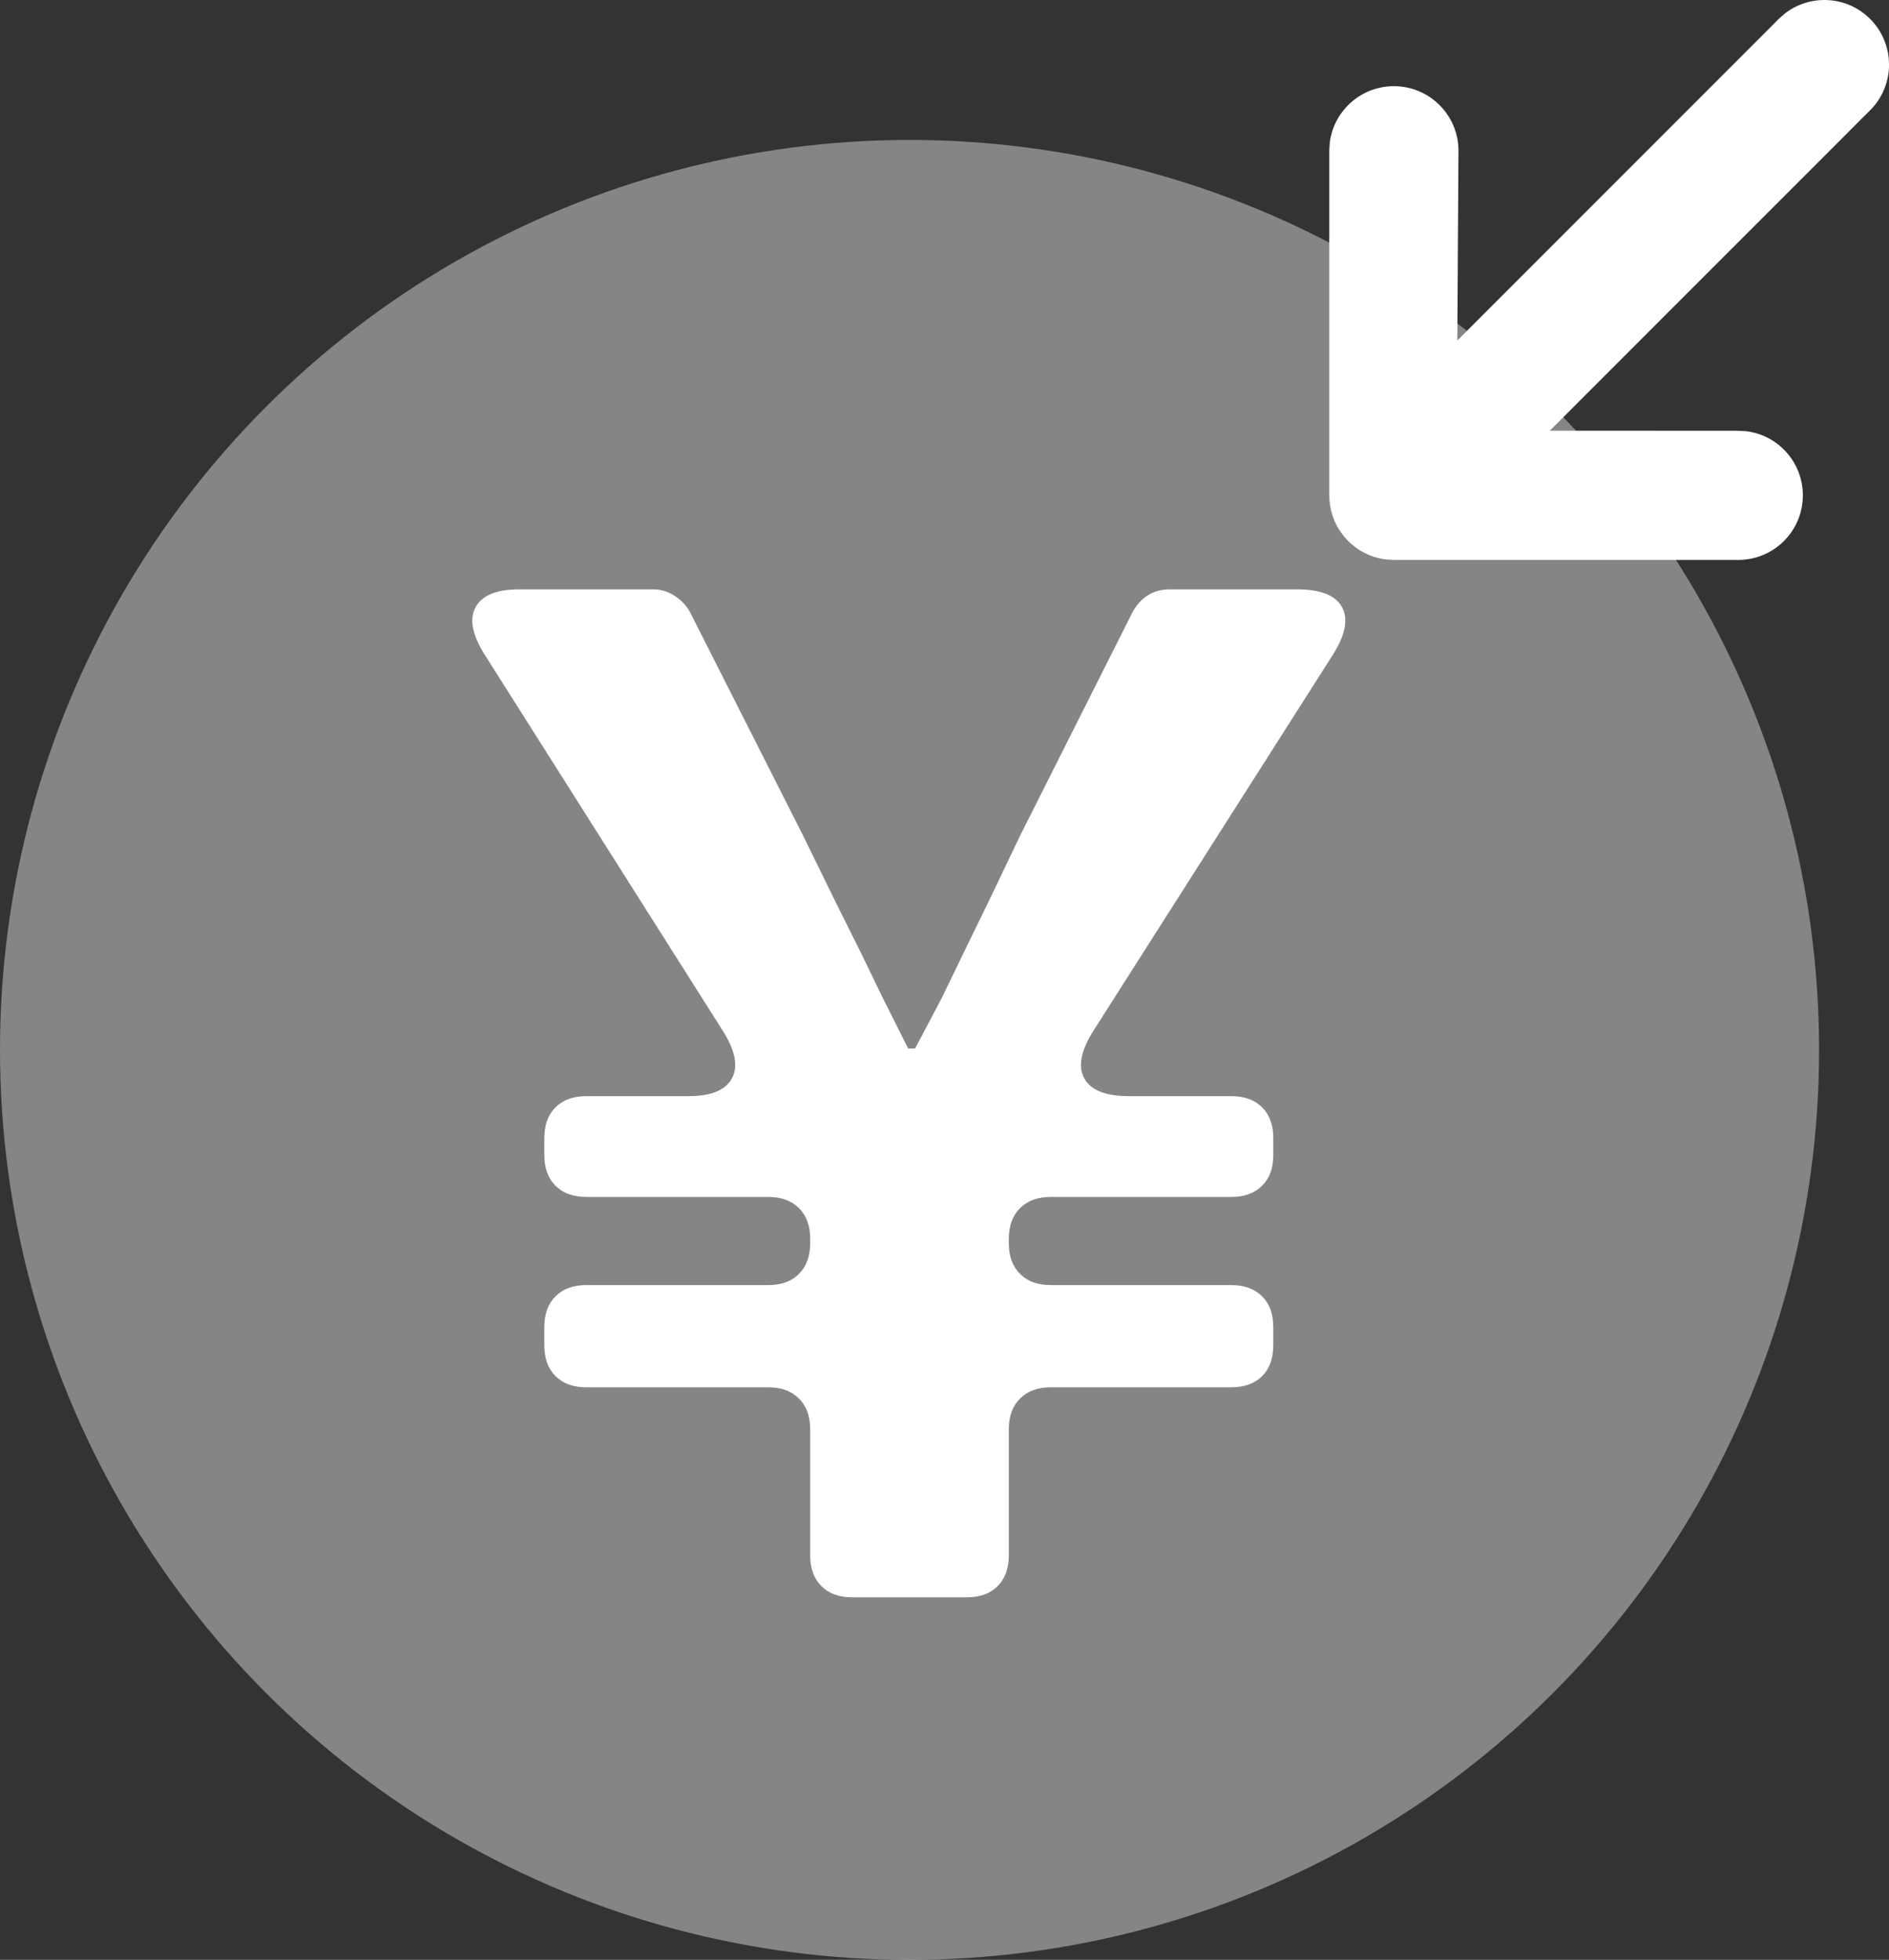
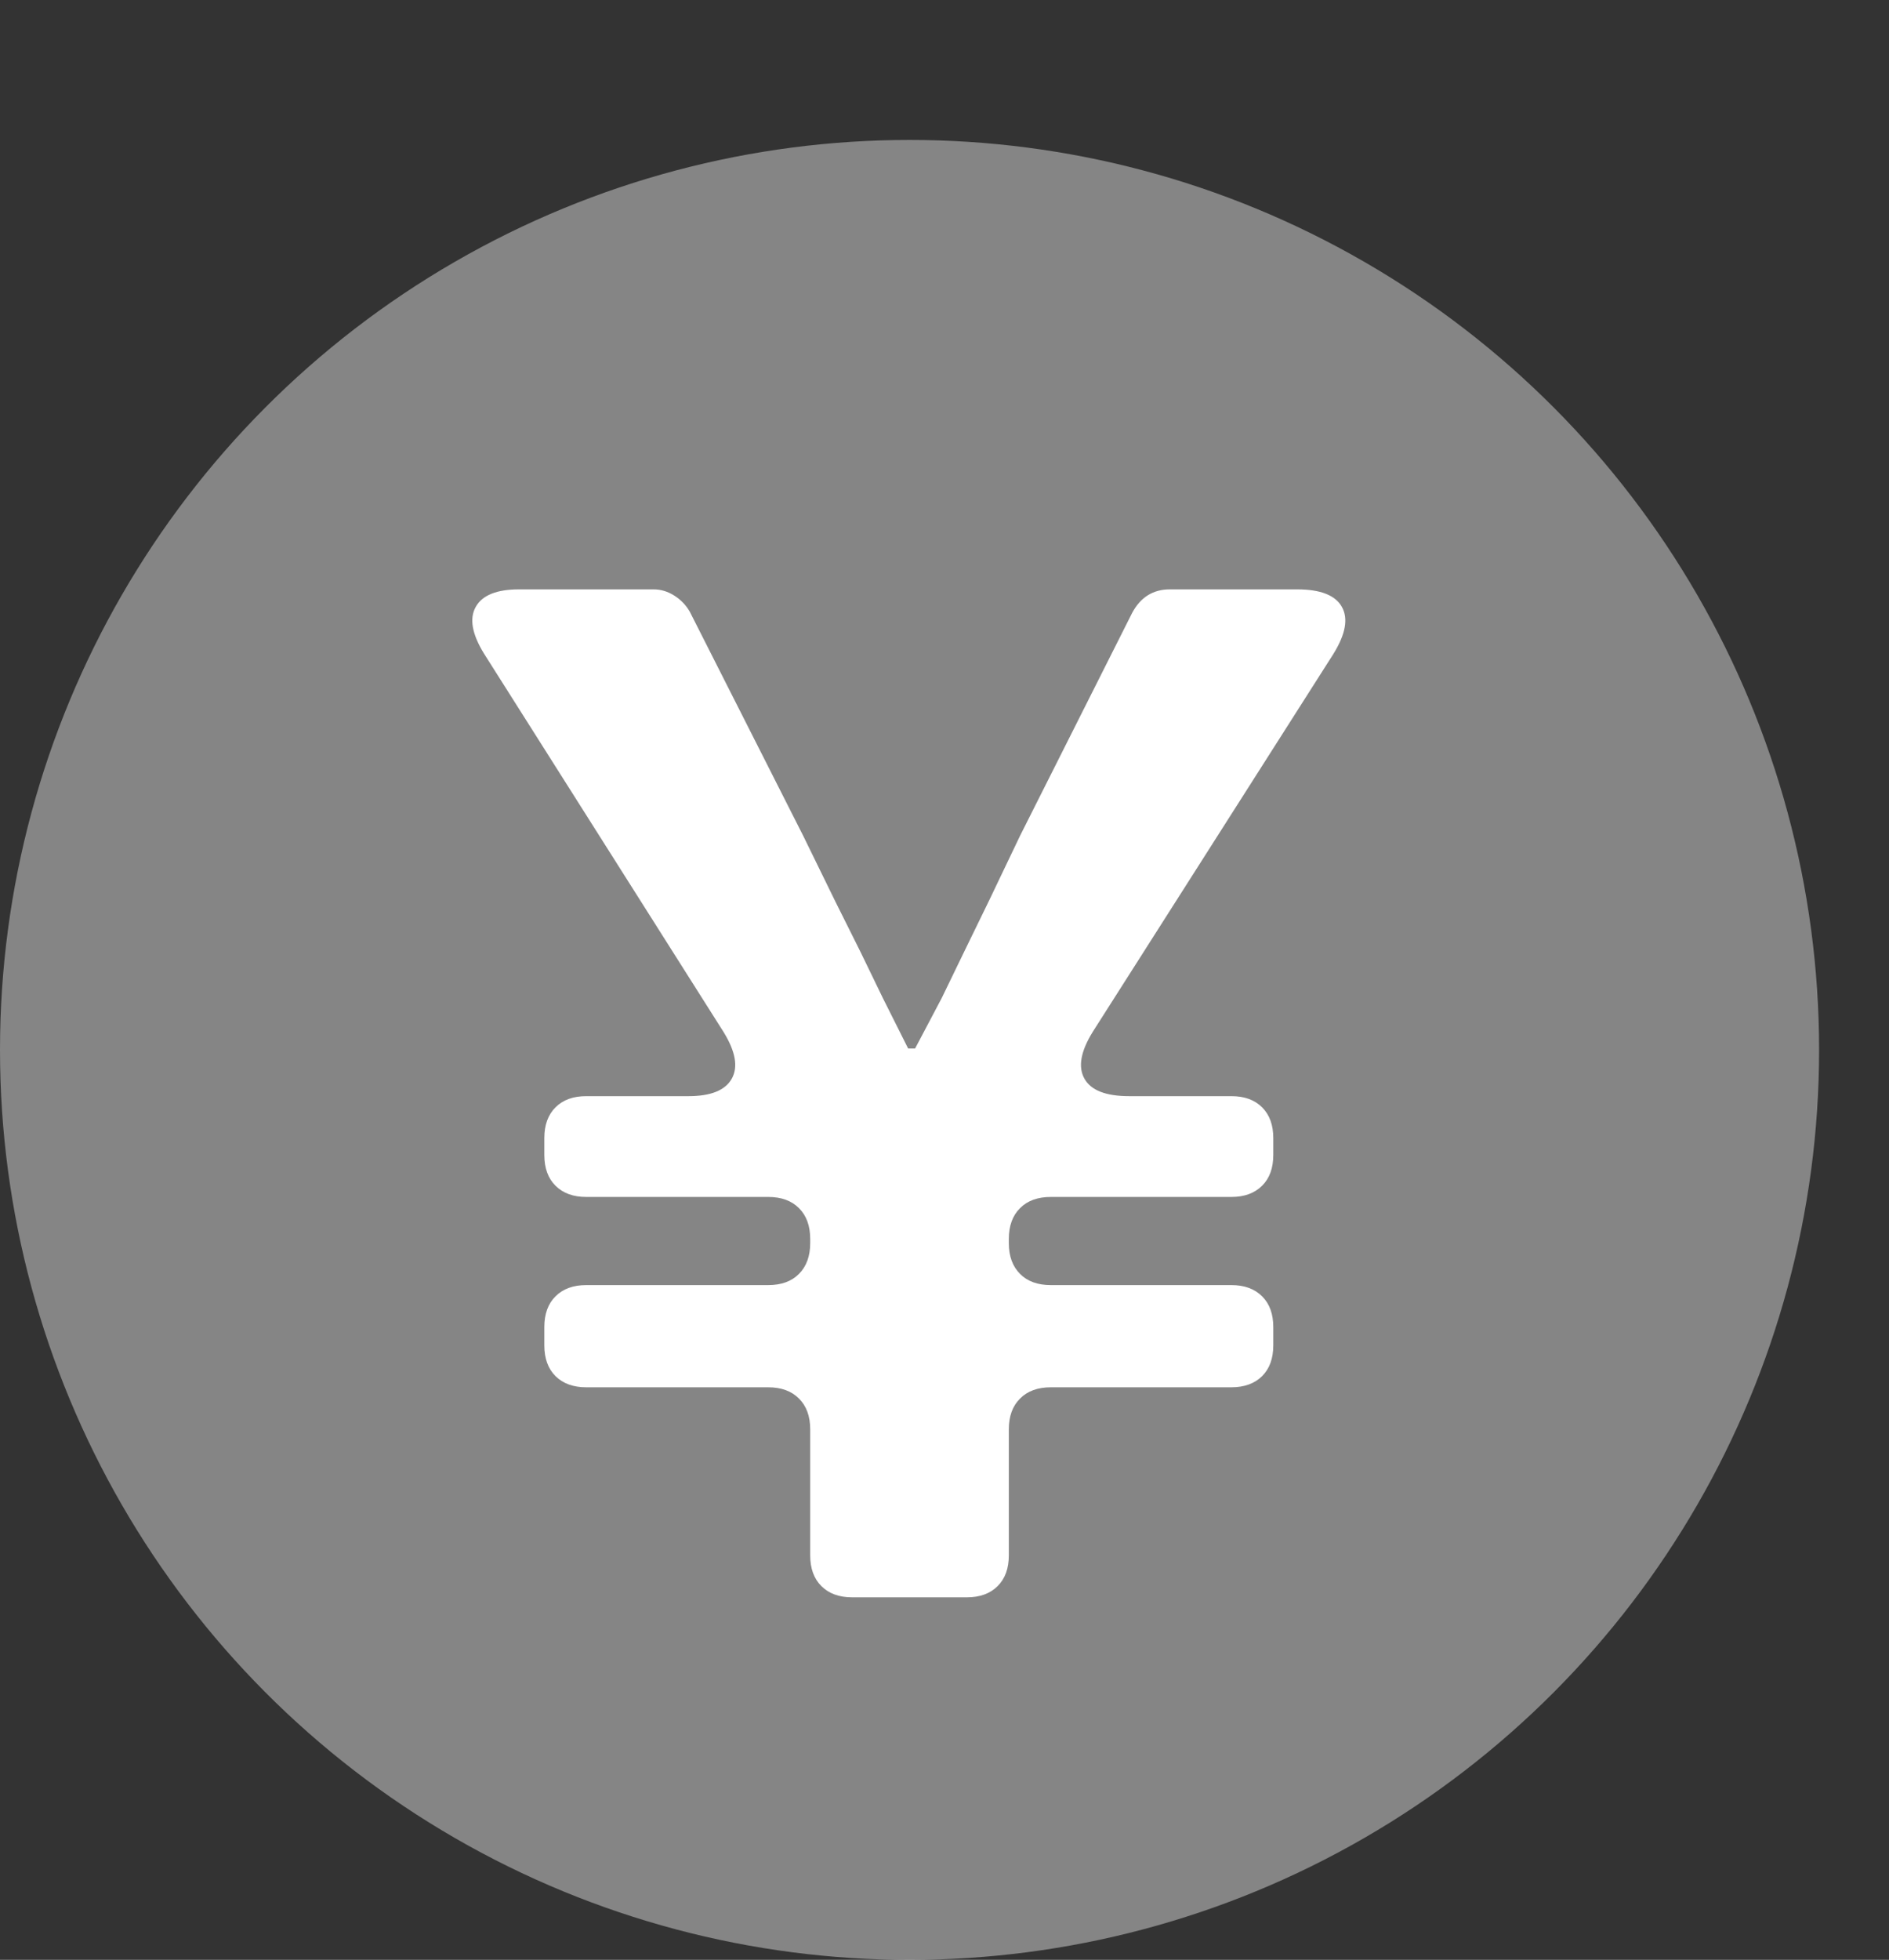
<svg xmlns="http://www.w3.org/2000/svg" width="24.185px" height="25.083px" viewBox="0 0 24.185 25.083" version="1.1">
  <rect x="0" y="0" width="24.185" height="25.083" fill="#333333" stroke="none" />
  <title>带看</title>
  <g id="页面-1" stroke="none" stroke-width="1" fill="none" fill-rule="evenodd">
    <g id="丰富的交互功能切图" transform="translate(-355.001, -6585.001)" fill="#FFFFFF" fill-rule="nonzero">
      <g id="丰富的交互功能备份-8" transform="translate(0, 6020)">
        <g id="编组-3" transform="translate(293, 300)">
          <g id="未选择备份-7" transform="translate(1, 235.493)">
            <g id="带看" transform="translate(61.001, 29.508)">
-               <path d="M19.842,5.512 L22.256,5.513 L22.359,5.519 C22.767,5.57 23.082,5.918 23.082,6.34 C23.082,6.796 22.712,7.166 22.256,7.166 L17.846,7.166 L17.742,7.16 C17.671,7.151 17.603,7.133 17.539,7.108 C17.53,7.104 17.521,7.1 17.512,7.096 C17.489,7.086 17.467,7.075 17.446,7.063 C17.435,7.057 17.423,7.051 17.412,7.044 C17.394,7.033 17.377,7.021 17.361,7.009 C17.326,6.984 17.293,6.956 17.261,6.924 L17.32,6.978 C17.305,6.966 17.291,6.953 17.278,6.941 L17.261,6.924 C17.256,6.92 17.252,6.915 17.247,6.91 C17.233,6.895 17.218,6.878 17.204,6.861 C17.194,6.848 17.185,6.836 17.176,6.824 C17.164,6.808 17.153,6.791 17.142,6.773 C17.135,6.763 17.129,6.753 17.123,6.742 C17.097,6.695 17.075,6.645 17.059,6.593 C17.032,6.511 17.019,6.425 17.019,6.34 L17.019,1.929 L17.025,1.826 C17.076,1.418 17.424,1.103 17.846,1.103 C18.302,1.103 18.673,1.473 18.673,1.929 L18.658,4.358 L20.214,2.802 C20.41,2.605 20.605,2.41 20.795,2.221 L21.837,1.179 C21.939,1.077 22.034,0.982 22.123,0.893 L22.468,0.548 C22.564,0.451 22.641,0.375 22.693,0.323 L22.773,0.242 L22.858,0.168 C23.182,-0.078 23.647,-0.054 23.943,0.242 C24.266,0.565 24.266,1.089 23.943,1.412 L23.862,1.492 C23.828,1.527 23.782,1.572 23.727,1.627 L23.292,2.063 C22.894,2.46 22.352,3.003 21.773,3.581 L21.383,3.971 C20.925,4.43 20.459,4.895 20.038,5.317 L19.842,5.512 Z" id="形状结合" />
              <ellipse id="椭圆形" opacity="0.4" cx="11.645" cy="13.437" rx="11.645" ry="11.646" />
              <g id="￥" transform="translate(6.047, 7.543)">
                <path d="M3.788,10.212 L1.459,10.212 C1.292,10.212 1.161,10.164 1.065,10.069 C0.969,9.973 0.922,9.842 0.922,9.675 L0.922,9.442 C0.922,9.275 0.969,9.143 1.065,9.048 C1.161,8.952 1.292,8.904 1.459,8.904 L3.788,8.904 C3.955,8.904 4.087,8.857 4.182,8.761 C4.278,8.665 4.326,8.534 4.326,8.367 L4.326,8.313 C4.326,8.146 4.278,8.014 4.182,7.919 C4.087,7.823 3.955,7.776 3.788,7.776 L1.459,7.776 C1.292,7.776 1.161,7.728 1.065,7.632 C0.969,7.537 0.922,7.405 0.922,7.238 L0.922,7.023 C0.922,6.856 0.969,6.725 1.065,6.629 C1.161,6.533 1.292,6.486 1.459,6.486 L2.767,6.486 C3.054,6.486 3.239,6.411 3.322,6.262 C3.406,6.112 3.37,5.912 3.215,5.662 L0.151,0.824 C-0.004,0.573 -0.04,0.373 0.044,0.224 C0.127,0.075 0.313,0 0.599,0 L2.319,0 C2.415,0 2.504,0.027 2.588,0.081 C2.671,0.134 2.737,0.203 2.785,0.287 L4.236,3.153 L4.648,3.995 L4.97,4.64 L5.257,5.232 L5.58,5.876 L5.669,5.876 L6.009,5.232 L6.296,4.64 L6.619,3.977 L7.013,3.153 L8.446,0.305 C8.553,0.102 8.715,0 8.93,0 L10.56,0 C10.858,0 11.05,0.075 11.133,0.224 C11.217,0.373 11.181,0.573 11.026,0.824 L7.944,5.662 C7.789,5.912 7.753,6.112 7.837,6.262 C7.92,6.411 8.111,6.486 8.41,6.486 L9.718,6.486 C9.885,6.486 10.016,6.533 10.112,6.629 C10.208,6.725 10.255,6.856 10.255,7.023 L10.255,7.238 C10.255,7.405 10.208,7.537 10.112,7.632 C10.016,7.728 9.885,7.776 9.718,7.776 L7.407,7.776 C7.24,7.776 7.108,7.823 7.013,7.919 C6.917,8.014 6.869,8.146 6.869,8.313 L6.869,8.367 C6.869,8.534 6.917,8.665 7.013,8.761 C7.108,8.857 7.24,8.904 7.407,8.904 L9.718,8.904 C9.885,8.904 10.016,8.952 10.112,9.048 C10.208,9.143 10.255,9.275 10.255,9.442 L10.255,9.675 C10.255,9.842 10.208,9.973 10.112,10.069 C10.016,10.164 9.885,10.212 9.718,10.212 L7.407,10.212 C7.24,10.212 7.108,10.26 7.013,10.356 C6.917,10.451 6.869,10.582 6.869,10.75 L6.869,12.362 C6.869,12.529 6.822,12.661 6.726,12.756 C6.631,12.852 6.499,12.9 6.332,12.9 L4.863,12.9 C4.696,12.9 4.564,12.852 4.469,12.756 C4.373,12.661 4.326,12.529 4.326,12.362 L4.326,10.75 C4.326,10.582 4.278,10.451 4.182,10.356 C4.087,10.26 3.955,10.212 3.788,10.212 Z" id="路径" />
              </g>
            </g>
          </g>
        </g>
      </g>
    </g>
  </g>
</svg>